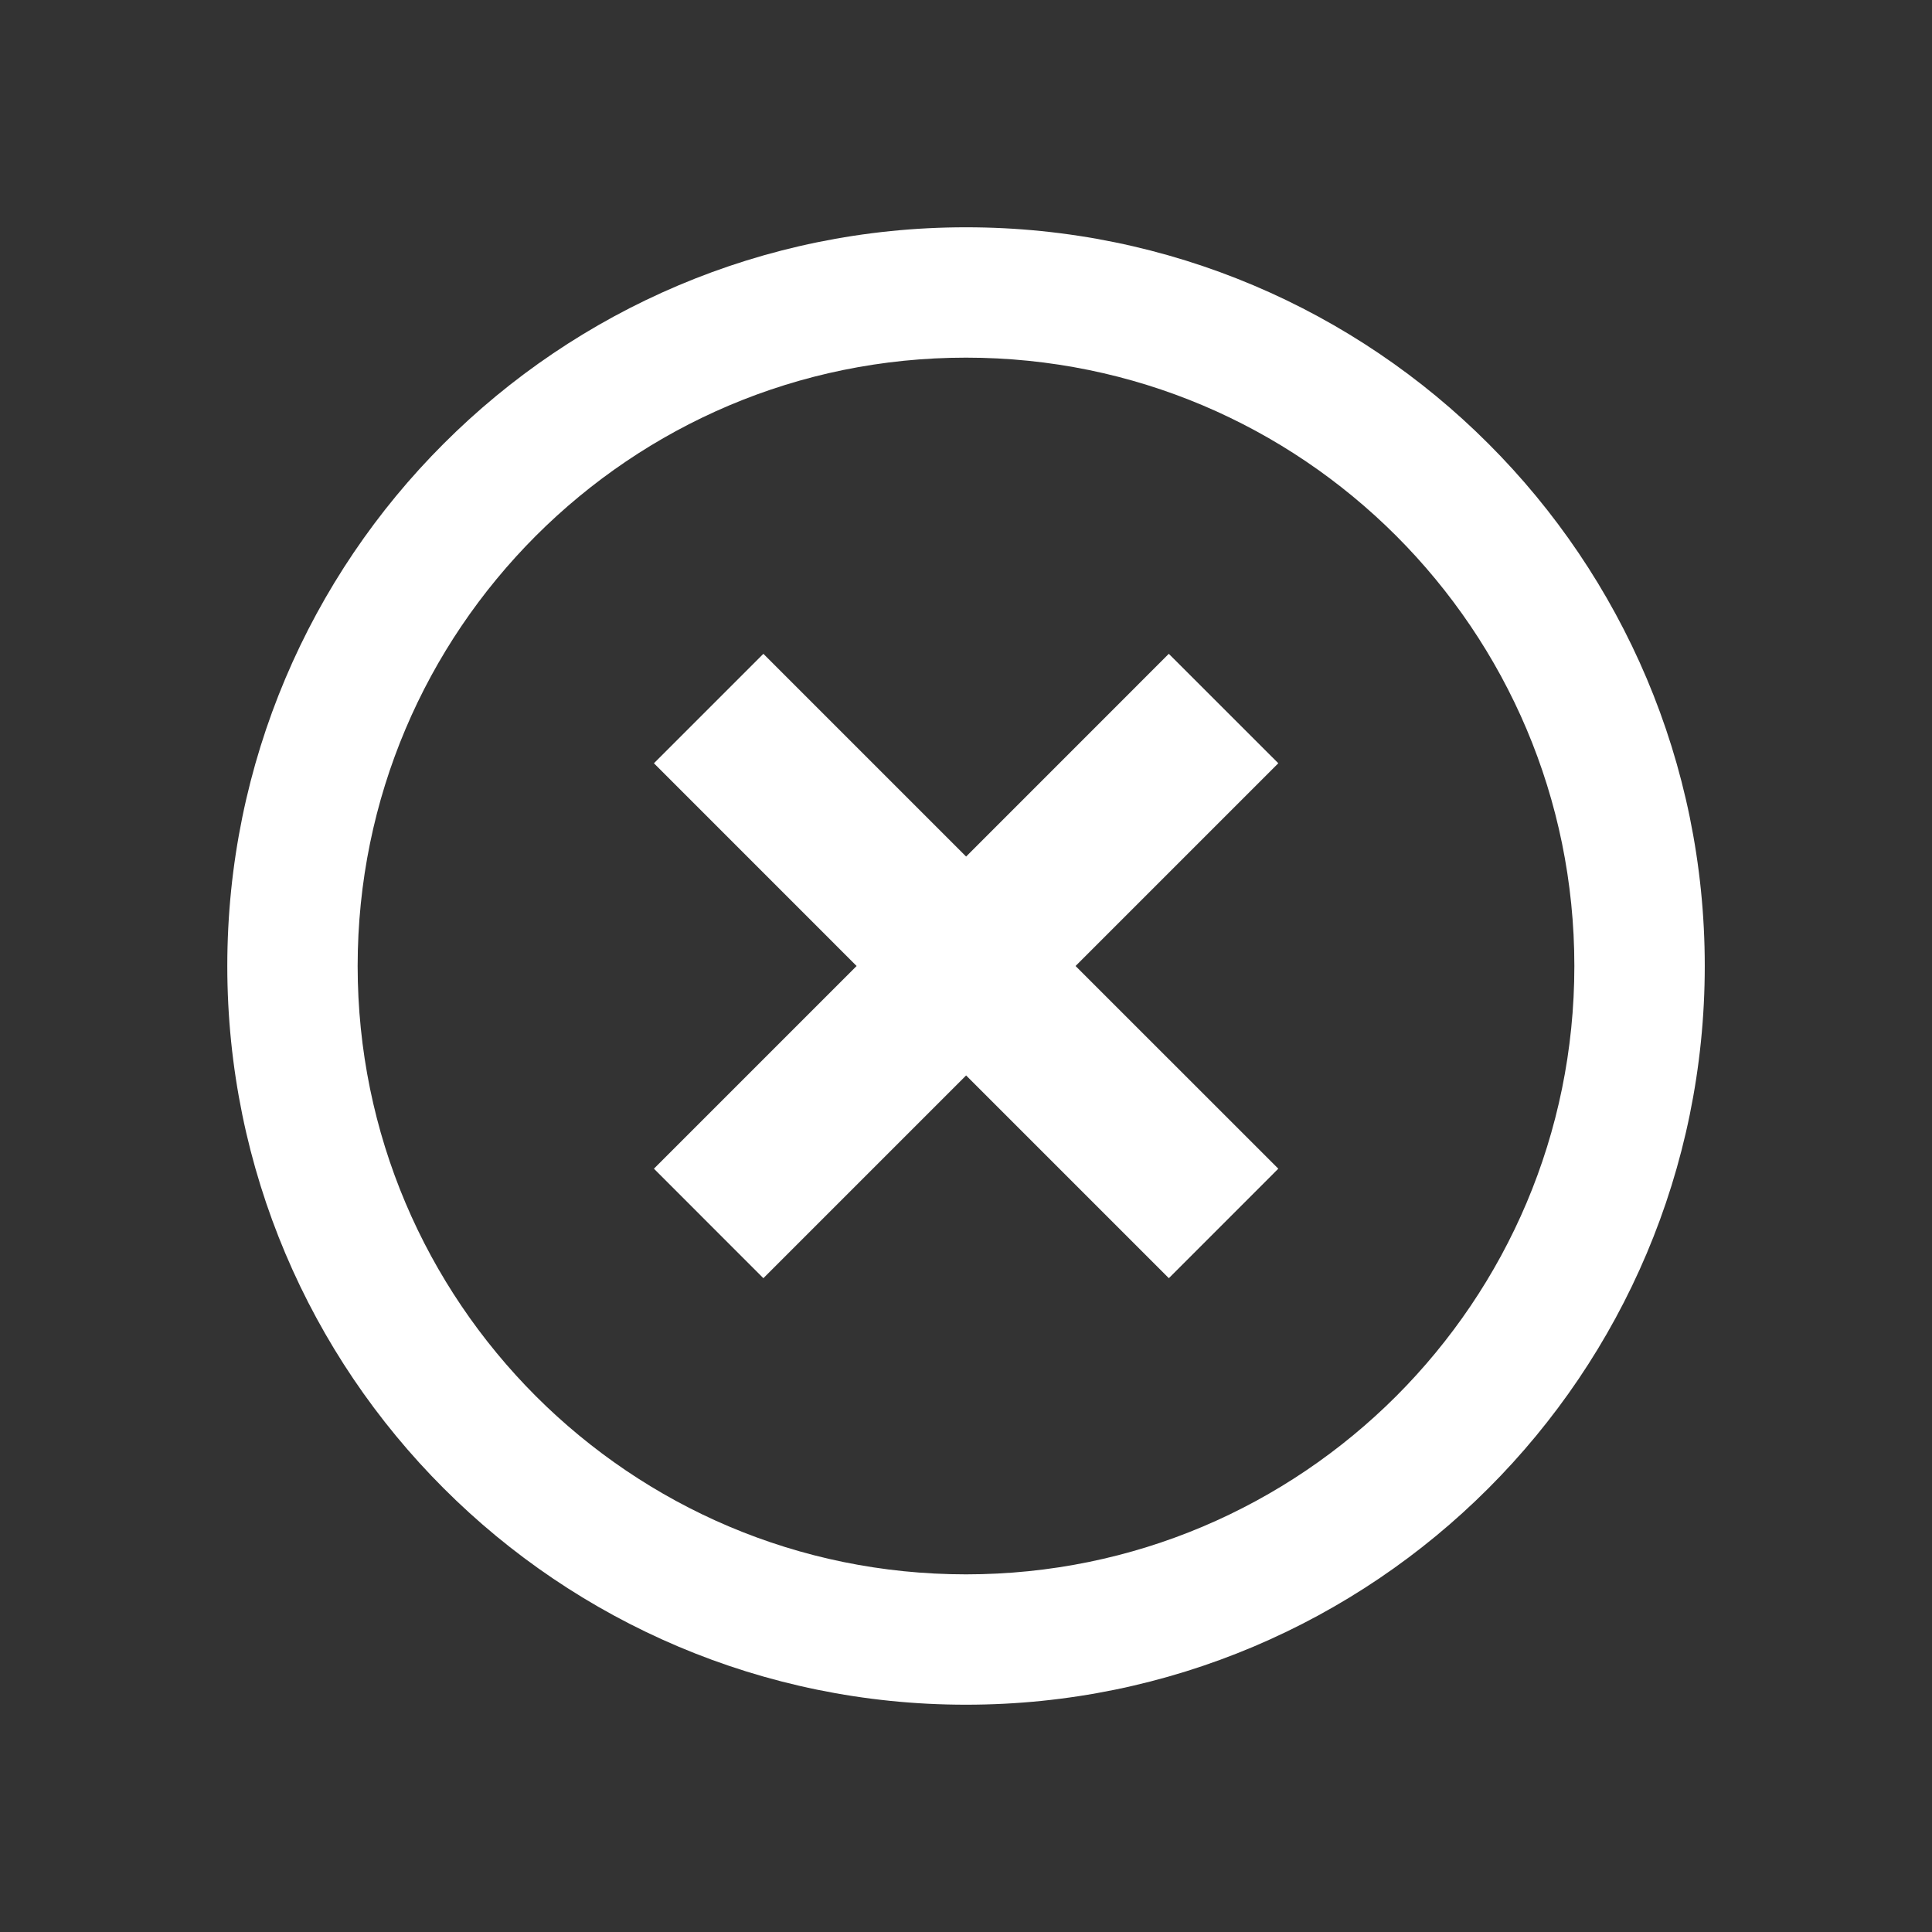
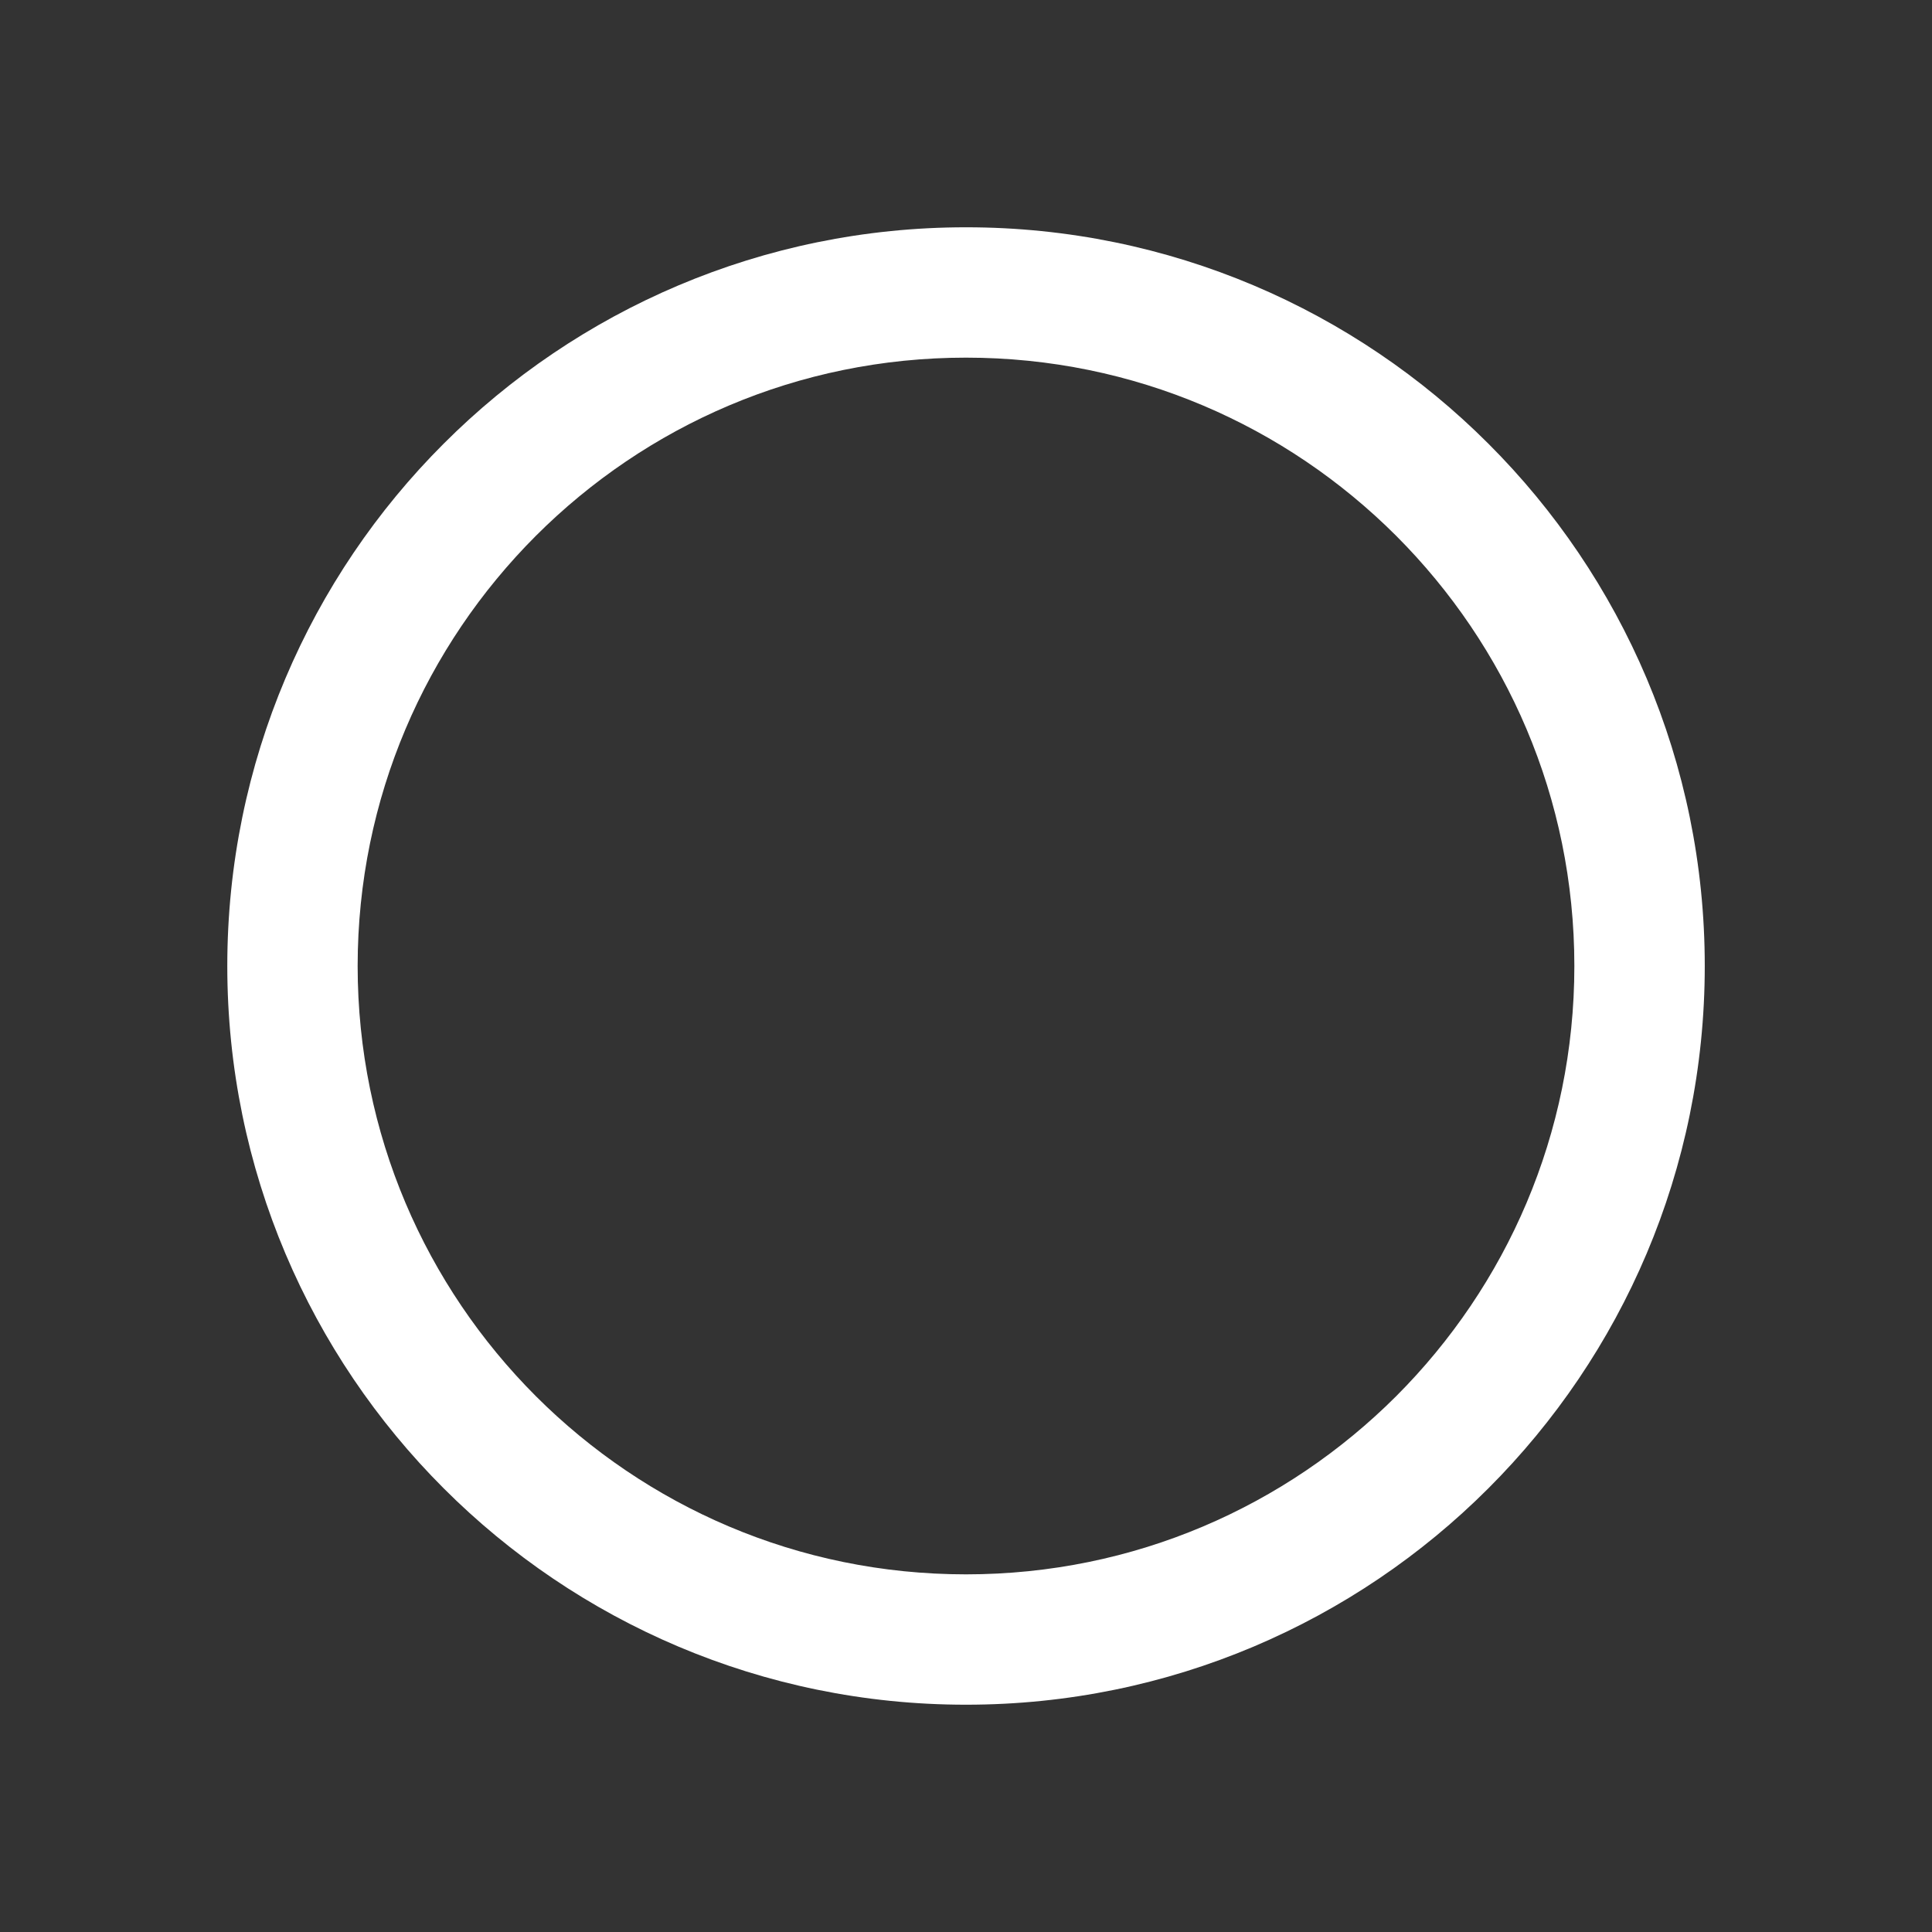
<svg xmlns="http://www.w3.org/2000/svg" width="34" height="34" viewBox="0 0 34 34" fill="none">
  <rect x="0" y="0" width="34" height="34" fill="#333333" stroke="none" />
-   <path d="M20.569 11.506L17.002 15.074L13.434 11.506L11.508 13.432L15.075 17L11.508 20.567L13.434 22.494L17.002 18.926L20.57 22.494L22.496 20.567L18.928 17L22.496 13.432L20.569 11.506Z" fill="white" />
  <path d="M26.193 7.808C23.844 5.457 20.587 3.999 17 4C13.414 3.999 10.157 5.457 7.808 7.808C5.457 10.156 4 13.414 4 17C4 20.586 5.457 23.843 7.808 26.192C10.157 28.543 13.414 30.001 17 30C20.587 30.001 23.844 28.543 26.193 26.192C28.544 23.843 30.001 20.586 30.001 17C30.002 13.414 28.544 10.156 26.193 7.808ZM24.571 24.57C22.63 26.509 19.961 27.706 17 27.706C14.04 27.706 11.371 26.509 9.43 24.57C7.491 22.629 6.295 19.96 6.294 17C6.295 14.04 7.491 11.371 9.43 9.43C11.371 7.49 14.04 6.294 17 6.294C19.961 6.294 22.63 7.49 24.571 9.43C26.51 11.371 27.706 14.04 27.706 17C27.706 19.96 26.51 22.629 24.571 24.57Z" fill="white" />
</svg>